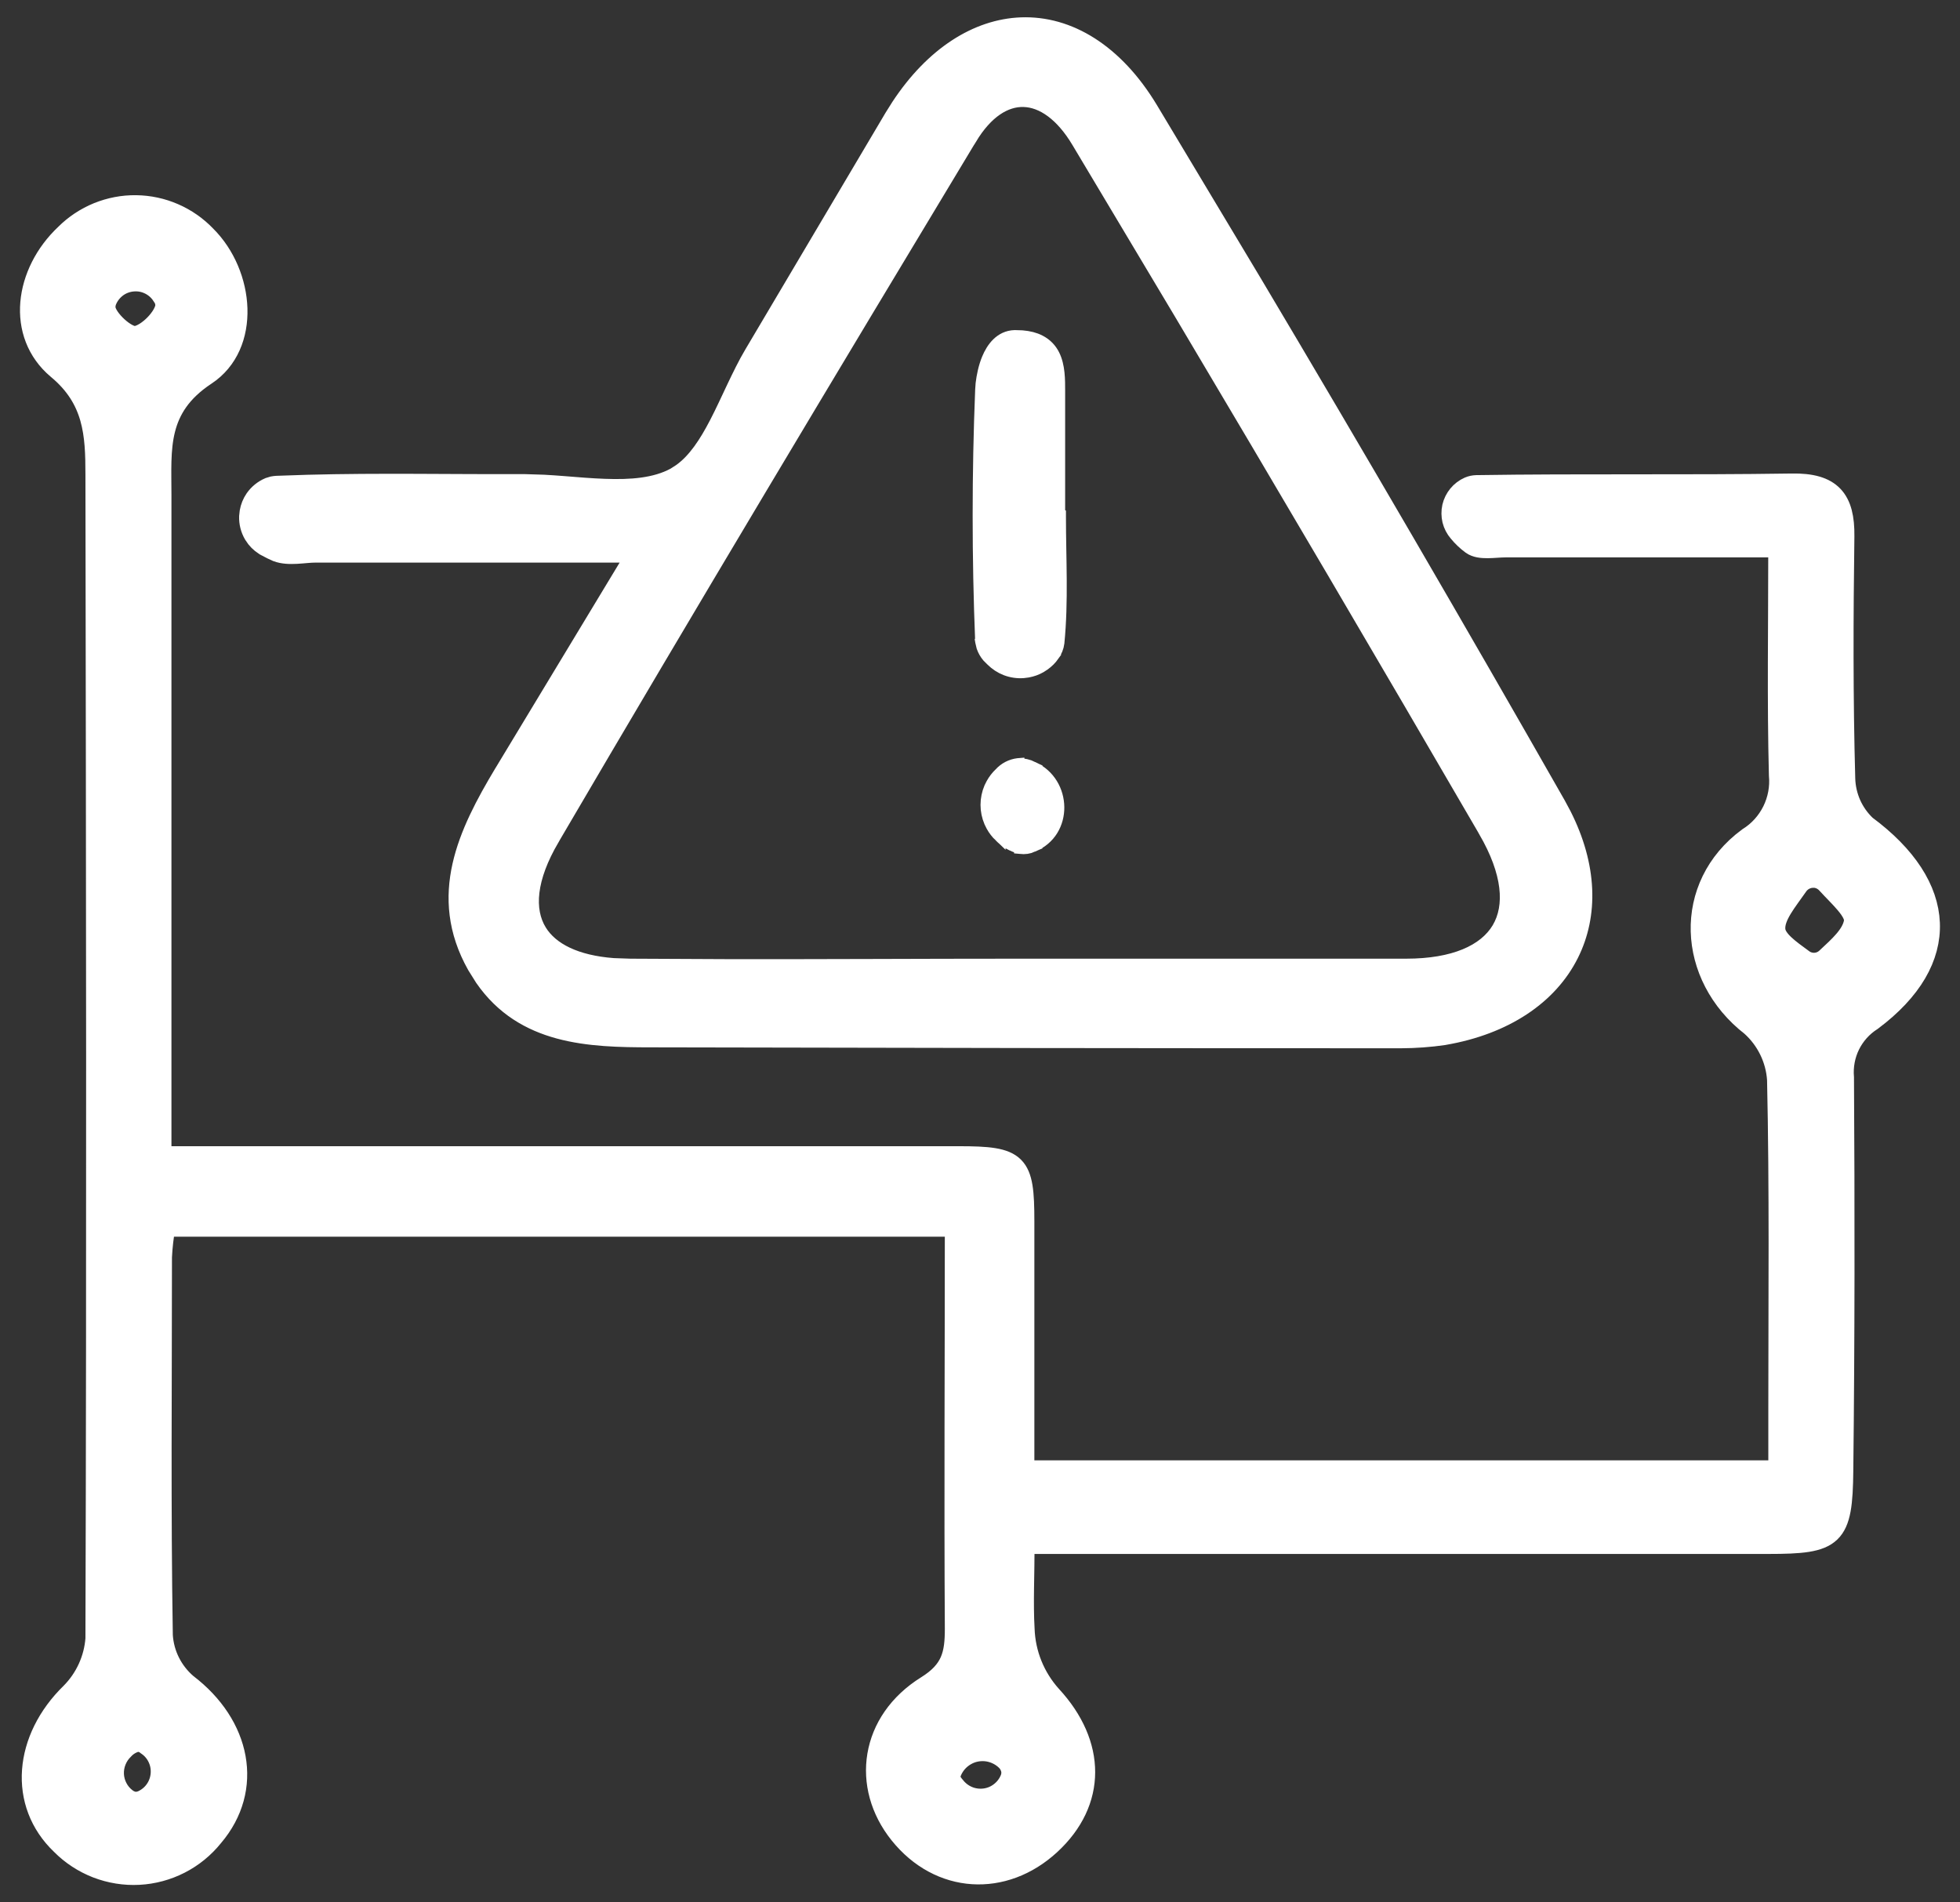
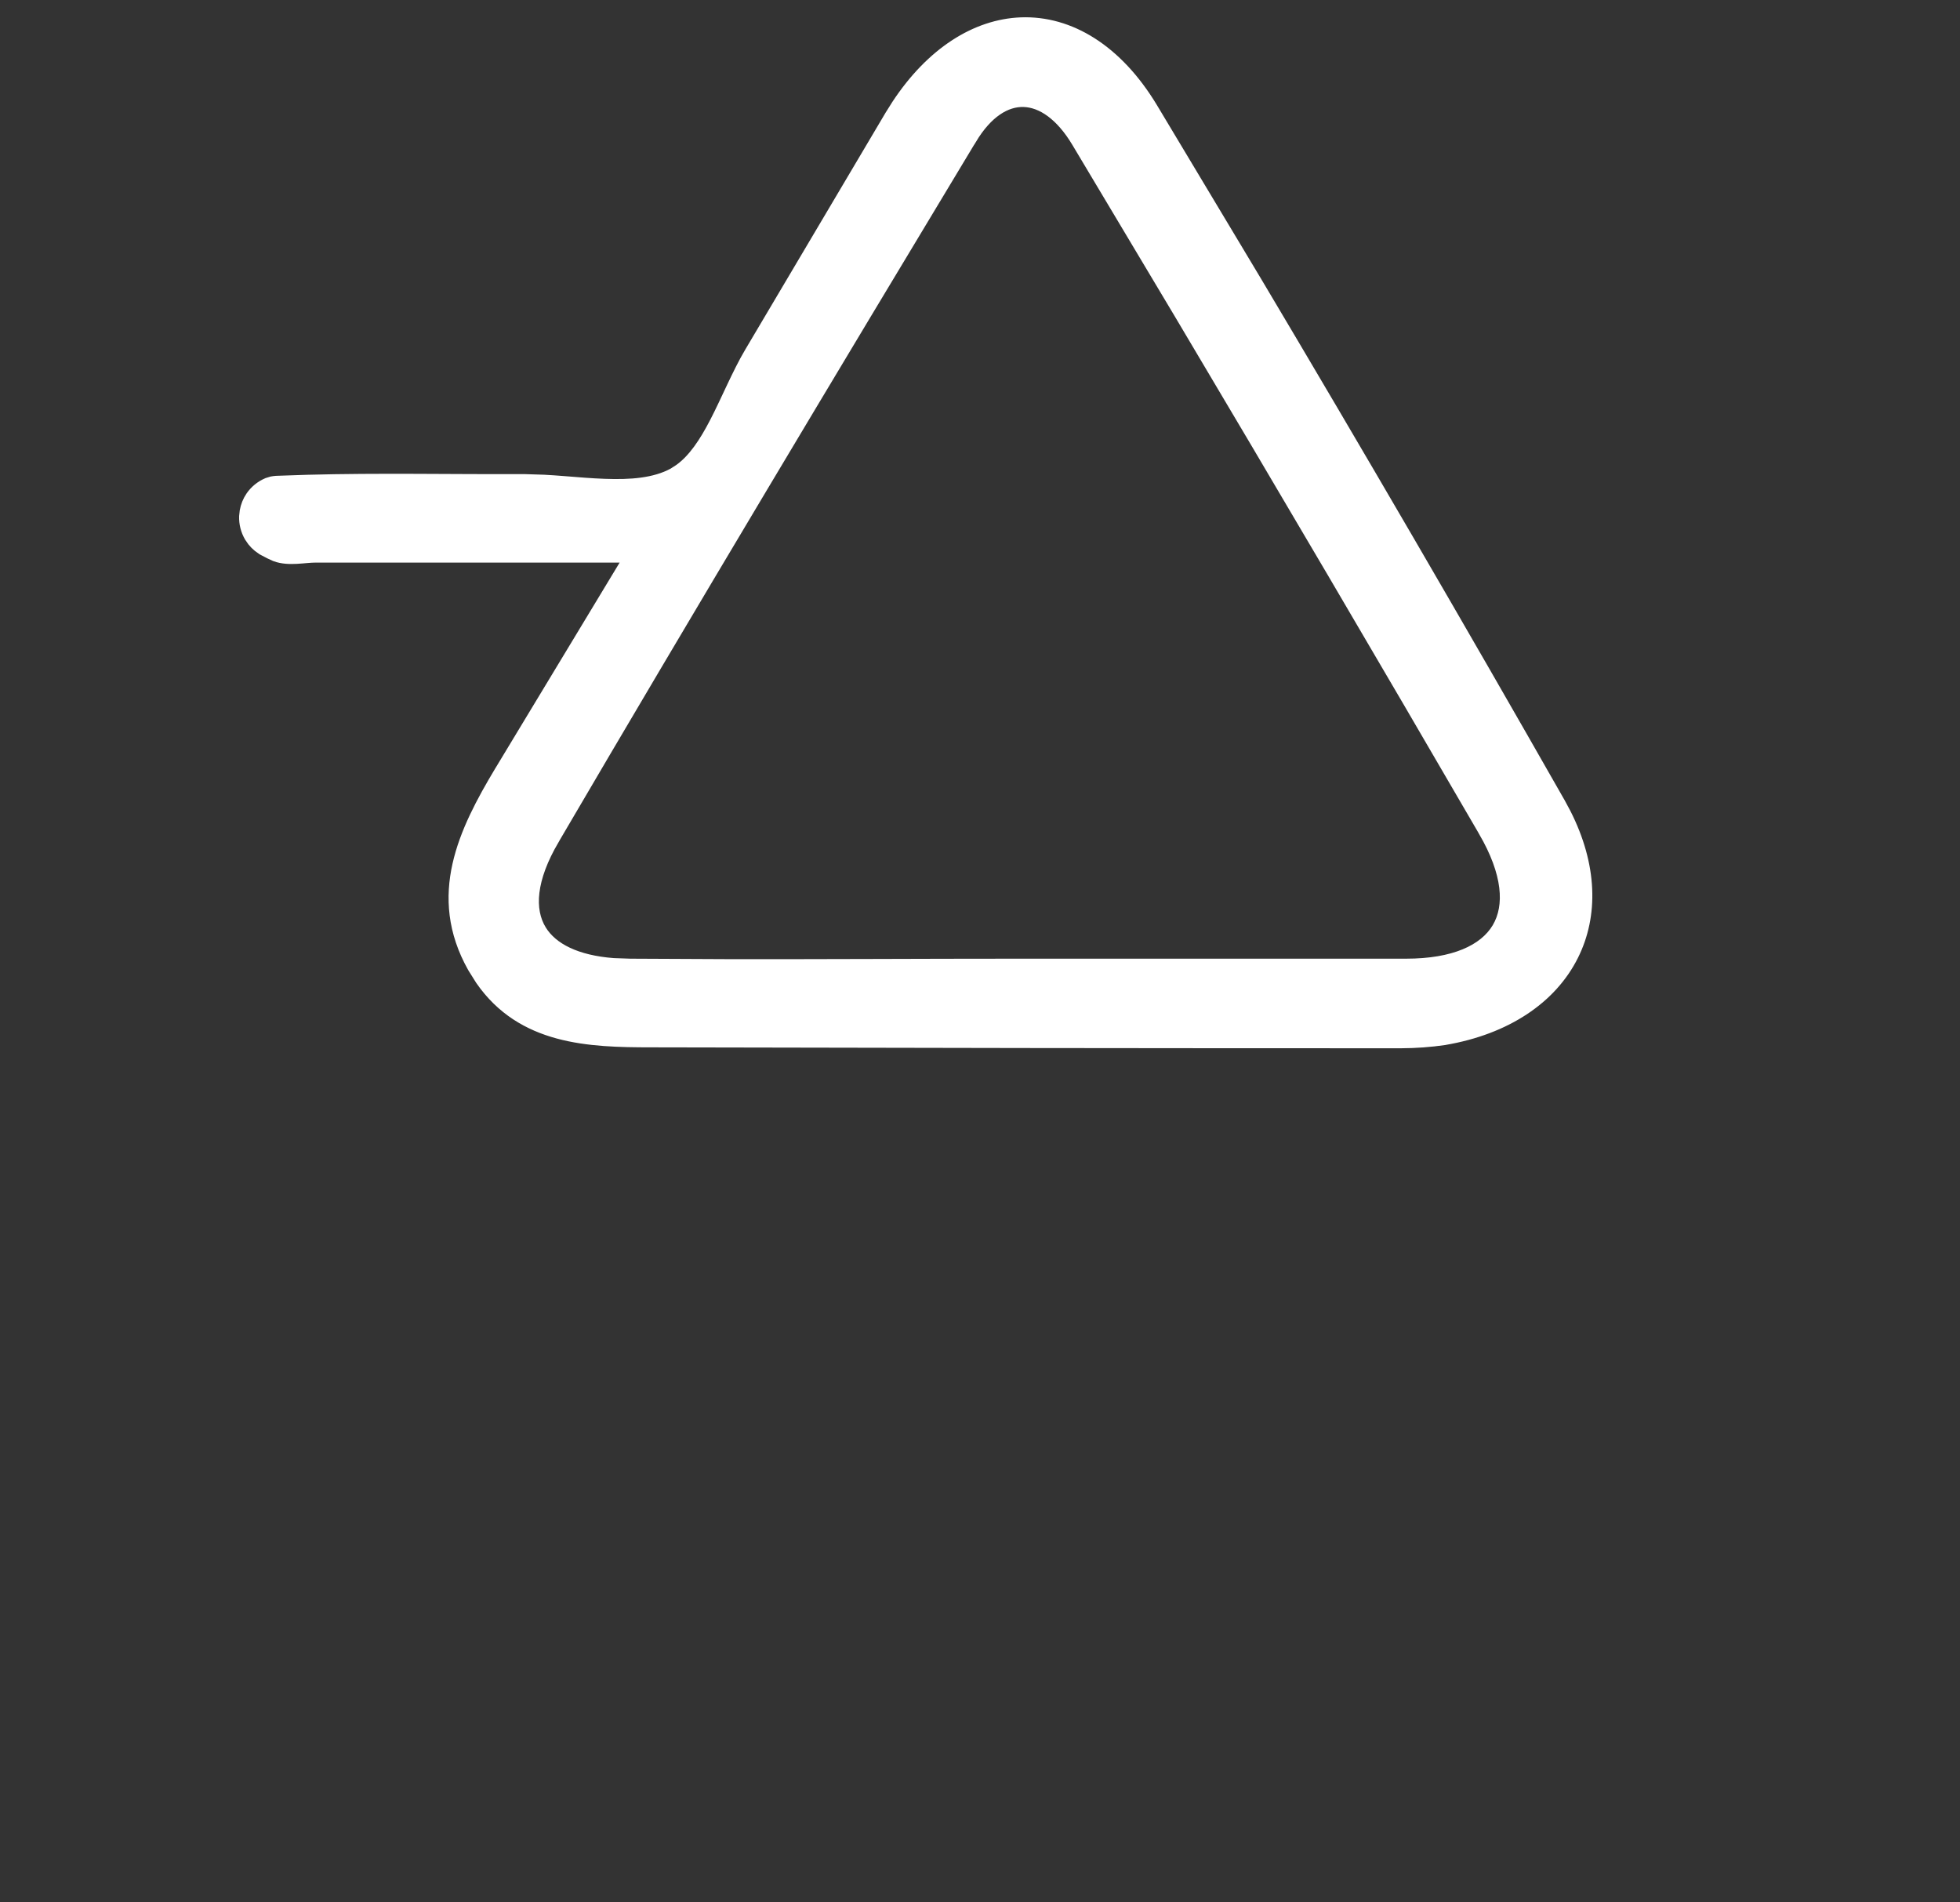
<svg xmlns="http://www.w3.org/2000/svg" width="34" height="33" viewBox="0 0 34 33" fill="none">
  <rect x="0" y="0" width="34" height="33" fill="#333333" stroke="none" />
  <mask id="path-1-outside-1_157_5792" maskUnits="userSpaceOnUse" x="-0.453" y="2.586" width="35" height="31" fill="black">
-     <rect fill="white" x="-0.453" y="2.586" width="35" height="31" />
    <path d="M17.747 26.762C17.747 27.327 17.721 27.802 17.747 28.255C17.761 28.692 17.93 29.109 18.223 29.433C18.986 30.26 18.999 31.248 18.204 31.981C17.41 32.713 16.307 32.654 15.622 31.799C14.965 30.979 15.117 29.868 16.085 29.265C16.528 28.989 16.59 28.701 16.59 28.255C16.576 25.935 16.59 23.613 16.59 21.253H2.847C2.814 21.436 2.792 21.621 2.783 21.807C2.783 23.995 2.762 26.184 2.798 28.373C2.809 28.537 2.852 28.697 2.926 28.844C3 28.991 3.102 29.121 3.227 29.228C4.156 29.933 4.375 31.028 3.68 31.844C3.526 32.036 3.333 32.194 3.114 32.306C2.895 32.418 2.655 32.483 2.409 32.496C2.163 32.509 1.918 32.469 1.688 32.381C1.459 32.292 1.25 32.156 1.077 31.981C0.338 31.277 0.439 30.169 1.246 29.383C1.5 29.127 1.655 28.788 1.682 28.428C1.703 21.694 1.693 14.96 1.682 8.233C1.682 7.533 1.651 6.914 1.008 6.382C0.304 5.789 0.449 4.737 1.15 4.078C1.308 3.92 1.497 3.795 1.705 3.71C1.913 3.626 2.135 3.583 2.359 3.586C2.584 3.589 2.805 3.636 3.011 3.726C3.216 3.815 3.402 3.945 3.557 4.107C4.215 4.762 4.327 5.983 3.557 6.489C2.688 7.063 2.774 7.782 2.774 8.577C2.774 12.082 2.774 15.588 2.774 19.094V20.083H3.757C8.05 20.083 12.341 20.083 16.63 20.083C17.651 20.083 17.743 20.182 17.743 21.184V25.532H30.875V24.415C30.875 22.519 30.895 20.622 30.853 18.727C30.829 18.364 30.663 18.024 30.392 17.781C29.286 16.924 29.214 15.375 30.338 14.55C30.523 14.435 30.671 14.27 30.768 14.075C30.864 13.88 30.905 13.663 30.885 13.446C30.852 12.163 30.874 10.878 30.874 9.469H26.119C25.922 9.469 25.676 9.521 25.542 9.425C25.459 9.364 25.384 9.293 25.319 9.213C25.271 9.157 25.236 9.09 25.218 9.018C25.201 8.946 25.2 8.871 25.216 8.799C25.233 8.727 25.266 8.659 25.313 8.602C25.36 8.545 25.42 8.499 25.488 8.469C25.527 8.452 25.57 8.443 25.612 8.442C27.436 8.414 29.259 8.442 31.082 8.414C31.756 8.402 31.976 8.671 31.968 9.303C31.949 10.705 31.944 12.107 31.983 13.512C31.988 13.667 32.023 13.819 32.086 13.961C32.15 14.103 32.24 14.23 32.353 14.337C33.759 15.377 33.84 16.651 32.458 17.684C32.291 17.79 32.156 17.941 32.068 18.119C31.981 18.297 31.944 18.496 31.961 18.694C31.975 20.965 31.975 23.239 31.949 25.509C31.938 26.655 31.808 26.756 30.673 26.756H17.747V26.762ZM31.451 15.2C31.395 15.201 31.341 15.215 31.291 15.241C31.242 15.267 31.2 15.304 31.168 15.35C30.985 15.616 30.747 15.887 30.771 16.133C30.789 16.323 31.032 16.49 31.261 16.658C31.325 16.707 31.405 16.732 31.485 16.727C31.566 16.723 31.642 16.689 31.7 16.633C31.917 16.431 32.145 16.231 32.185 15.997C32.221 15.803 31.922 15.55 31.705 15.311C31.673 15.276 31.634 15.248 31.59 15.228C31.546 15.209 31.499 15.199 31.451 15.199V15.2ZM2.503 31.243C2.592 31.197 2.668 31.129 2.722 31.045C2.777 30.961 2.808 30.864 2.814 30.764C2.82 30.664 2.8 30.564 2.755 30.474C2.711 30.384 2.644 30.308 2.56 30.252C2.508 30.207 2.44 30.185 2.372 30.189C2.278 30.211 2.194 30.261 2.129 30.332C2.069 30.39 2.022 30.46 1.991 30.538C1.96 30.615 1.946 30.698 1.95 30.782C1.954 30.865 1.976 30.947 2.015 31.021C2.053 31.095 2.107 31.16 2.173 31.211C2.221 31.25 2.28 31.275 2.342 31.282C2.398 31.283 2.453 31.27 2.503 31.243ZM16.576 31.035C16.641 31.107 16.723 31.162 16.815 31.195C16.906 31.227 17.005 31.236 17.101 31.221C17.197 31.206 17.287 31.167 17.364 31.107C17.441 31.048 17.502 30.97 17.541 30.881C17.565 30.829 17.575 30.77 17.568 30.713C17.558 30.651 17.531 30.593 17.491 30.545C17.417 30.465 17.323 30.407 17.22 30.376C17.116 30.344 17.006 30.342 16.9 30.367C16.795 30.393 16.699 30.447 16.621 30.522C16.543 30.598 16.487 30.693 16.459 30.797C16.445 30.866 16.494 30.944 16.576 31.035ZM2.826 5.107C2.77 5.023 2.693 4.956 2.603 4.912C2.512 4.867 2.411 4.848 2.311 4.856C2.21 4.863 2.113 4.897 2.03 4.954C1.947 5.012 1.881 5.09 1.838 5.181C1.812 5.233 1.8 5.291 1.804 5.349C1.823 5.546 2.183 5.876 2.355 5.855C2.569 5.828 2.887 5.503 2.895 5.297C2.893 5.227 2.869 5.159 2.826 5.104V5.107Z" />
  </mask>
-   <path d="M17.747 26.762C17.747 27.327 17.721 27.802 17.747 28.255C17.761 28.692 17.93 29.109 18.223 29.433C18.986 30.26 18.999 31.248 18.204 31.981C17.41 32.713 16.307 32.654 15.622 31.799C14.965 30.979 15.117 29.868 16.085 29.265C16.528 28.989 16.59 28.701 16.59 28.255C16.576 25.935 16.59 23.613 16.59 21.253H2.847C2.814 21.436 2.792 21.621 2.783 21.807C2.783 23.995 2.762 26.184 2.798 28.373C2.809 28.537 2.852 28.697 2.926 28.844C3 28.991 3.102 29.121 3.227 29.228C4.156 29.933 4.375 31.028 3.68 31.844C3.526 32.036 3.333 32.194 3.114 32.306C2.895 32.418 2.655 32.483 2.409 32.496C2.163 32.509 1.918 32.469 1.688 32.381C1.459 32.292 1.25 32.156 1.077 31.981C0.338 31.277 0.439 30.169 1.246 29.383C1.5 29.127 1.655 28.788 1.682 28.428C1.703 21.694 1.693 14.96 1.682 8.233C1.682 7.533 1.651 6.914 1.008 6.382C0.304 5.789 0.449 4.737 1.15 4.078C1.308 3.92 1.497 3.795 1.705 3.71C1.913 3.626 2.135 3.583 2.359 3.586C2.584 3.589 2.805 3.636 3.011 3.726C3.216 3.815 3.402 3.945 3.557 4.107C4.215 4.762 4.327 5.983 3.557 6.489C2.688 7.063 2.774 7.782 2.774 8.577C2.774 12.082 2.774 15.588 2.774 19.094V20.083H3.757C8.05 20.083 12.341 20.083 16.63 20.083C17.651 20.083 17.743 20.182 17.743 21.184V25.532H30.875V24.415C30.875 22.519 30.895 20.622 30.853 18.727C30.829 18.364 30.663 18.024 30.392 17.781C29.286 16.924 29.214 15.375 30.338 14.55C30.523 14.435 30.671 14.27 30.768 14.075C30.864 13.88 30.905 13.663 30.885 13.446C30.852 12.163 30.874 10.878 30.874 9.469H26.119C25.922 9.469 25.676 9.521 25.542 9.425C25.459 9.364 25.384 9.293 25.319 9.213C25.271 9.157 25.236 9.09 25.218 9.018C25.201 8.946 25.2 8.871 25.216 8.799C25.233 8.727 25.266 8.659 25.313 8.602C25.36 8.545 25.42 8.499 25.488 8.469C25.527 8.452 25.57 8.443 25.612 8.442C27.436 8.414 29.259 8.442 31.082 8.414C31.756 8.402 31.976 8.671 31.968 9.303C31.949 10.705 31.944 12.107 31.983 13.512C31.988 13.667 32.023 13.819 32.086 13.961C32.15 14.103 32.24 14.23 32.353 14.337C33.759 15.377 33.84 16.651 32.458 17.684C32.291 17.79 32.156 17.941 32.068 18.119C31.981 18.297 31.944 18.496 31.961 18.694C31.975 20.965 31.975 23.239 31.949 25.509C31.938 26.655 31.808 26.756 30.673 26.756H17.747V26.762ZM31.451 15.2C31.395 15.201 31.341 15.215 31.291 15.241C31.242 15.267 31.2 15.304 31.168 15.35C30.985 15.616 30.747 15.887 30.771 16.133C30.789 16.323 31.032 16.49 31.261 16.658C31.325 16.707 31.405 16.732 31.485 16.727C31.566 16.723 31.642 16.689 31.7 16.633C31.917 16.431 32.145 16.231 32.185 15.997C32.221 15.803 31.922 15.55 31.705 15.311C31.673 15.276 31.634 15.248 31.59 15.228C31.546 15.209 31.499 15.199 31.451 15.199V15.2ZM2.503 31.243C2.592 31.197 2.668 31.129 2.722 31.045C2.777 30.961 2.808 30.864 2.814 30.764C2.82 30.664 2.8 30.564 2.755 30.474C2.711 30.384 2.644 30.308 2.56 30.252C2.508 30.207 2.44 30.185 2.372 30.189C2.278 30.211 2.194 30.261 2.129 30.332C2.069 30.39 2.022 30.46 1.991 30.538C1.96 30.615 1.946 30.698 1.95 30.782C1.954 30.865 1.976 30.947 2.015 31.021C2.053 31.095 2.107 31.16 2.173 31.211C2.221 31.25 2.28 31.275 2.342 31.282C2.398 31.283 2.453 31.27 2.503 31.243ZM16.576 31.035C16.641 31.107 16.723 31.162 16.815 31.195C16.906 31.227 17.005 31.236 17.101 31.221C17.197 31.206 17.287 31.167 17.364 31.107C17.441 31.048 17.502 30.97 17.541 30.881C17.565 30.829 17.575 30.77 17.568 30.713C17.558 30.651 17.531 30.593 17.491 30.545C17.417 30.465 17.323 30.407 17.22 30.376C17.116 30.344 17.006 30.342 16.9 30.367C16.795 30.393 16.699 30.447 16.621 30.522C16.543 30.598 16.487 30.693 16.459 30.797C16.445 30.866 16.494 30.944 16.576 31.035ZM2.826 5.107C2.77 5.023 2.693 4.956 2.603 4.912C2.512 4.867 2.411 4.848 2.311 4.856C2.21 4.863 2.113 4.897 2.03 4.954C1.947 5.012 1.881 5.09 1.838 5.181C1.812 5.233 1.8 5.291 1.804 5.349C1.823 5.546 2.183 5.876 2.355 5.855C2.569 5.828 2.887 5.503 2.895 5.297C2.893 5.227 2.869 5.159 2.826 5.104V5.107Z" fill="white" />
-   <path d="M17.747 26.762C17.747 27.327 17.721 27.802 17.747 28.255C17.761 28.692 17.93 29.109 18.223 29.433C18.986 30.26 18.999 31.248 18.204 31.981C17.41 32.713 16.307 32.654 15.622 31.799C14.965 30.979 15.117 29.868 16.085 29.265C16.528 28.989 16.59 28.701 16.59 28.255C16.576 25.935 16.59 23.613 16.59 21.253H2.847C2.814 21.436 2.792 21.621 2.783 21.807C2.783 23.995 2.762 26.184 2.798 28.373C2.809 28.537 2.852 28.697 2.926 28.844C3 28.991 3.102 29.121 3.227 29.228C4.156 29.933 4.375 31.028 3.68 31.844C3.526 32.036 3.333 32.194 3.114 32.306C2.895 32.418 2.655 32.483 2.409 32.496C2.163 32.509 1.918 32.469 1.688 32.381C1.459 32.292 1.25 32.156 1.077 31.981C0.338 31.277 0.439 30.169 1.246 29.383C1.5 29.127 1.655 28.788 1.682 28.428C1.703 21.694 1.693 14.96 1.682 8.233C1.682 7.533 1.651 6.914 1.008 6.382C0.304 5.789 0.449 4.737 1.15 4.078C1.308 3.92 1.497 3.795 1.705 3.71C1.913 3.626 2.135 3.583 2.359 3.586C2.584 3.589 2.805 3.636 3.011 3.726C3.216 3.815 3.402 3.945 3.557 4.107C4.215 4.762 4.327 5.983 3.557 6.489C2.688 7.063 2.774 7.782 2.774 8.577C2.774 12.082 2.774 15.588 2.774 19.094V20.083H3.757C8.05 20.083 12.341 20.083 16.63 20.083C17.651 20.083 17.743 20.182 17.743 21.184V25.532H30.875V24.415C30.875 22.519 30.895 20.622 30.853 18.727C30.829 18.364 30.663 18.024 30.392 17.781C29.286 16.924 29.214 15.375 30.338 14.55C30.523 14.435 30.671 14.27 30.768 14.075C30.864 13.88 30.905 13.663 30.885 13.446C30.852 12.163 30.874 10.878 30.874 9.469H26.119C25.922 9.469 25.676 9.521 25.542 9.425C25.459 9.364 25.384 9.293 25.319 9.213C25.271 9.157 25.236 9.09 25.218 9.018C25.201 8.946 25.2 8.871 25.216 8.799C25.233 8.727 25.266 8.659 25.313 8.602C25.36 8.545 25.42 8.499 25.488 8.469C25.527 8.452 25.57 8.443 25.612 8.442C27.436 8.414 29.259 8.442 31.082 8.414C31.756 8.402 31.976 8.671 31.968 9.303C31.949 10.705 31.944 12.107 31.983 13.512C31.988 13.667 32.023 13.819 32.086 13.961C32.15 14.103 32.24 14.23 32.353 14.337C33.759 15.377 33.84 16.651 32.458 17.684C32.291 17.79 32.156 17.941 32.068 18.119C31.981 18.297 31.944 18.496 31.961 18.694C31.975 20.965 31.975 23.239 31.949 25.509C31.938 26.655 31.808 26.756 30.673 26.756H17.747V26.762ZM31.451 15.2C31.395 15.201 31.341 15.215 31.291 15.241C31.242 15.267 31.2 15.304 31.168 15.35C30.985 15.616 30.747 15.887 30.771 16.133C30.789 16.323 31.032 16.49 31.261 16.658C31.325 16.707 31.405 16.732 31.485 16.727C31.566 16.723 31.642 16.689 31.7 16.633C31.917 16.431 32.145 16.231 32.185 15.997C32.221 15.803 31.922 15.55 31.705 15.311C31.673 15.276 31.634 15.248 31.59 15.228C31.546 15.209 31.499 15.199 31.451 15.199V15.2ZM2.503 31.243C2.592 31.197 2.668 31.129 2.722 31.045C2.777 30.961 2.808 30.864 2.814 30.764C2.82 30.664 2.8 30.564 2.755 30.474C2.711 30.384 2.644 30.308 2.56 30.252C2.508 30.207 2.44 30.185 2.372 30.189C2.278 30.211 2.194 30.261 2.129 30.332C2.069 30.39 2.022 30.46 1.991 30.538C1.96 30.615 1.946 30.698 1.95 30.782C1.954 30.865 1.976 30.947 2.015 31.021C2.053 31.095 2.107 31.16 2.173 31.211C2.221 31.25 2.28 31.275 2.342 31.282C2.398 31.283 2.453 31.27 2.503 31.243ZM16.576 31.035C16.641 31.107 16.723 31.162 16.815 31.195C16.906 31.227 17.005 31.236 17.101 31.221C17.197 31.206 17.287 31.167 17.364 31.107C17.441 31.048 17.502 30.97 17.541 30.881C17.565 30.829 17.575 30.77 17.568 30.713C17.558 30.651 17.531 30.593 17.491 30.545C17.417 30.465 17.323 30.407 17.22 30.376C17.116 30.344 17.006 30.342 16.9 30.367C16.795 30.393 16.699 30.447 16.621 30.522C16.543 30.598 16.487 30.693 16.459 30.797C16.445 30.866 16.494 30.944 16.576 31.035ZM2.826 5.107C2.77 5.023 2.693 4.956 2.603 4.912C2.512 4.867 2.411 4.848 2.311 4.856C2.21 4.863 2.113 4.897 2.03 4.954C1.947 5.012 1.881 5.09 1.838 5.181C1.812 5.233 1.8 5.291 1.804 5.349C1.823 5.546 2.183 5.876 2.355 5.855C2.569 5.828 2.887 5.503 2.895 5.297C2.893 5.227 2.869 5.159 2.826 5.104V5.107Z" stroke="white" stroke-width="0.4" mask="url(#path-1-outside-1_157_5792)" />
  <path d="M17.713 0.401C18.552 0.37 19.375 0.866 19.983 1.874L21.78 4.871C23.567 7.874 25.326 10.896 27.057 13.935L27.153 14.114C27.609 15.013 27.631 15.877 27.282 16.573C26.911 17.315 26.129 17.845 25.059 18.028L25.056 18.029C24.808 18.065 24.557 18.083 24.307 18.084H24.306C22.137 18.084 19.969 18.083 17.801 18.08L11.297 18.068C10.215 18.068 9.06 18.026 8.345 16.996L8.208 16.777C7.511 15.537 8.054 14.421 8.675 13.384L8.676 13.383L10.926 9.659H5.486C5.376 9.659 5.274 9.674 5.146 9.681C5.028 9.687 4.898 9.685 4.777 9.64L4.774 9.638C4.714 9.612 4.654 9.584 4.597 9.553V9.552C4.516 9.51 4.445 9.453 4.389 9.383L4.337 9.308C4.275 9.202 4.244 9.08 4.248 8.958L4.258 8.867C4.274 8.778 4.308 8.692 4.36 8.616C4.43 8.515 4.527 8.436 4.64 8.388L4.642 8.387L4.717 8.364C4.742 8.359 4.768 8.356 4.794 8.354L5.33 8.336C6.583 8.302 7.841 8.33 9.087 8.324H9.088L9.436 8.335C9.553 8.341 9.671 8.35 9.788 8.359C10.025 8.378 10.259 8.398 10.487 8.406C10.946 8.423 11.359 8.392 11.683 8.216L11.791 8.146C12.036 7.97 12.228 7.678 12.408 7.331C12.51 7.134 12.605 6.926 12.704 6.717C12.803 6.509 12.904 6.3 13.017 6.11L14.232 4.059C14.638 3.374 15.043 2.69 15.448 2.006L15.565 1.82C16.158 0.92 16.928 0.431 17.713 0.401ZM17.759 1.756C17.45 1.746 17.121 1.946 16.843 2.41H16.842C14.408 6.45 11.985 10.491 9.604 14.556V14.557C9.198 15.246 9.161 15.783 9.383 16.142C9.579 16.458 9.997 16.671 10.642 16.72L10.932 16.73L12.614 16.738C14.296 16.741 15.974 16.73 17.657 16.73H24.392C25.22 16.73 25.749 16.487 25.98 16.101C26.209 15.715 26.167 15.143 25.746 14.42V14.419C24.002 11.418 22.243 8.426 20.47 5.445L18.691 2.467C18.405 1.987 18.07 1.765 17.759 1.756Z" fill="white" stroke="white" stroke-width="0.2" />
-   <path d="M18.391 8.969C18.391 9.686 18.436 10.426 18.364 11.151V11.154C18.354 11.231 18.324 11.304 18.278 11.367L18.279 11.368C18.234 11.432 18.178 11.487 18.115 11.532L18.05 11.574C17.982 11.613 17.907 11.639 17.831 11.653L17.754 11.663C17.65 11.671 17.546 11.656 17.449 11.619C17.355 11.583 17.27 11.527 17.199 11.456L17.132 11.389C17.091 11.34 17.06 11.284 17.039 11.225L17.017 11.132L17.015 11.12L17.016 11.119C16.958 9.669 16.958 8.214 17.016 6.764L17.024 6.652C17.039 6.528 17.07 6.367 17.13 6.223C17.208 6.035 17.351 5.834 17.601 5.826H17.602L17.73 5.83C17.851 5.84 17.953 5.866 18.038 5.91C18.153 5.969 18.232 6.055 18.282 6.155C18.379 6.347 18.377 6.591 18.377 6.784V8.904L18.391 8.913V8.969Z" fill="white" stroke="white" stroke-width="0.2" />
-   <path d="M17.67 13.252C17.756 13.252 17.841 13.271 17.918 13.309L17.917 13.31C18.499 13.57 18.524 14.437 17.915 14.681L17.916 14.682C17.849 14.712 17.775 14.723 17.702 14.713L17.691 14.712V14.711C17.559 14.677 17.438 14.607 17.344 14.508V14.509C17.288 14.456 17.241 14.395 17.204 14.328L17.17 14.259C17.13 14.165 17.109 14.064 17.109 13.962C17.109 13.86 17.13 13.758 17.17 13.664L17.204 13.596C17.241 13.529 17.288 13.468 17.344 13.415C17.425 13.325 17.537 13.267 17.658 13.252L17.67 13.251V13.252Z" fill="white" stroke="white" stroke-width="0.2" />
</svg>